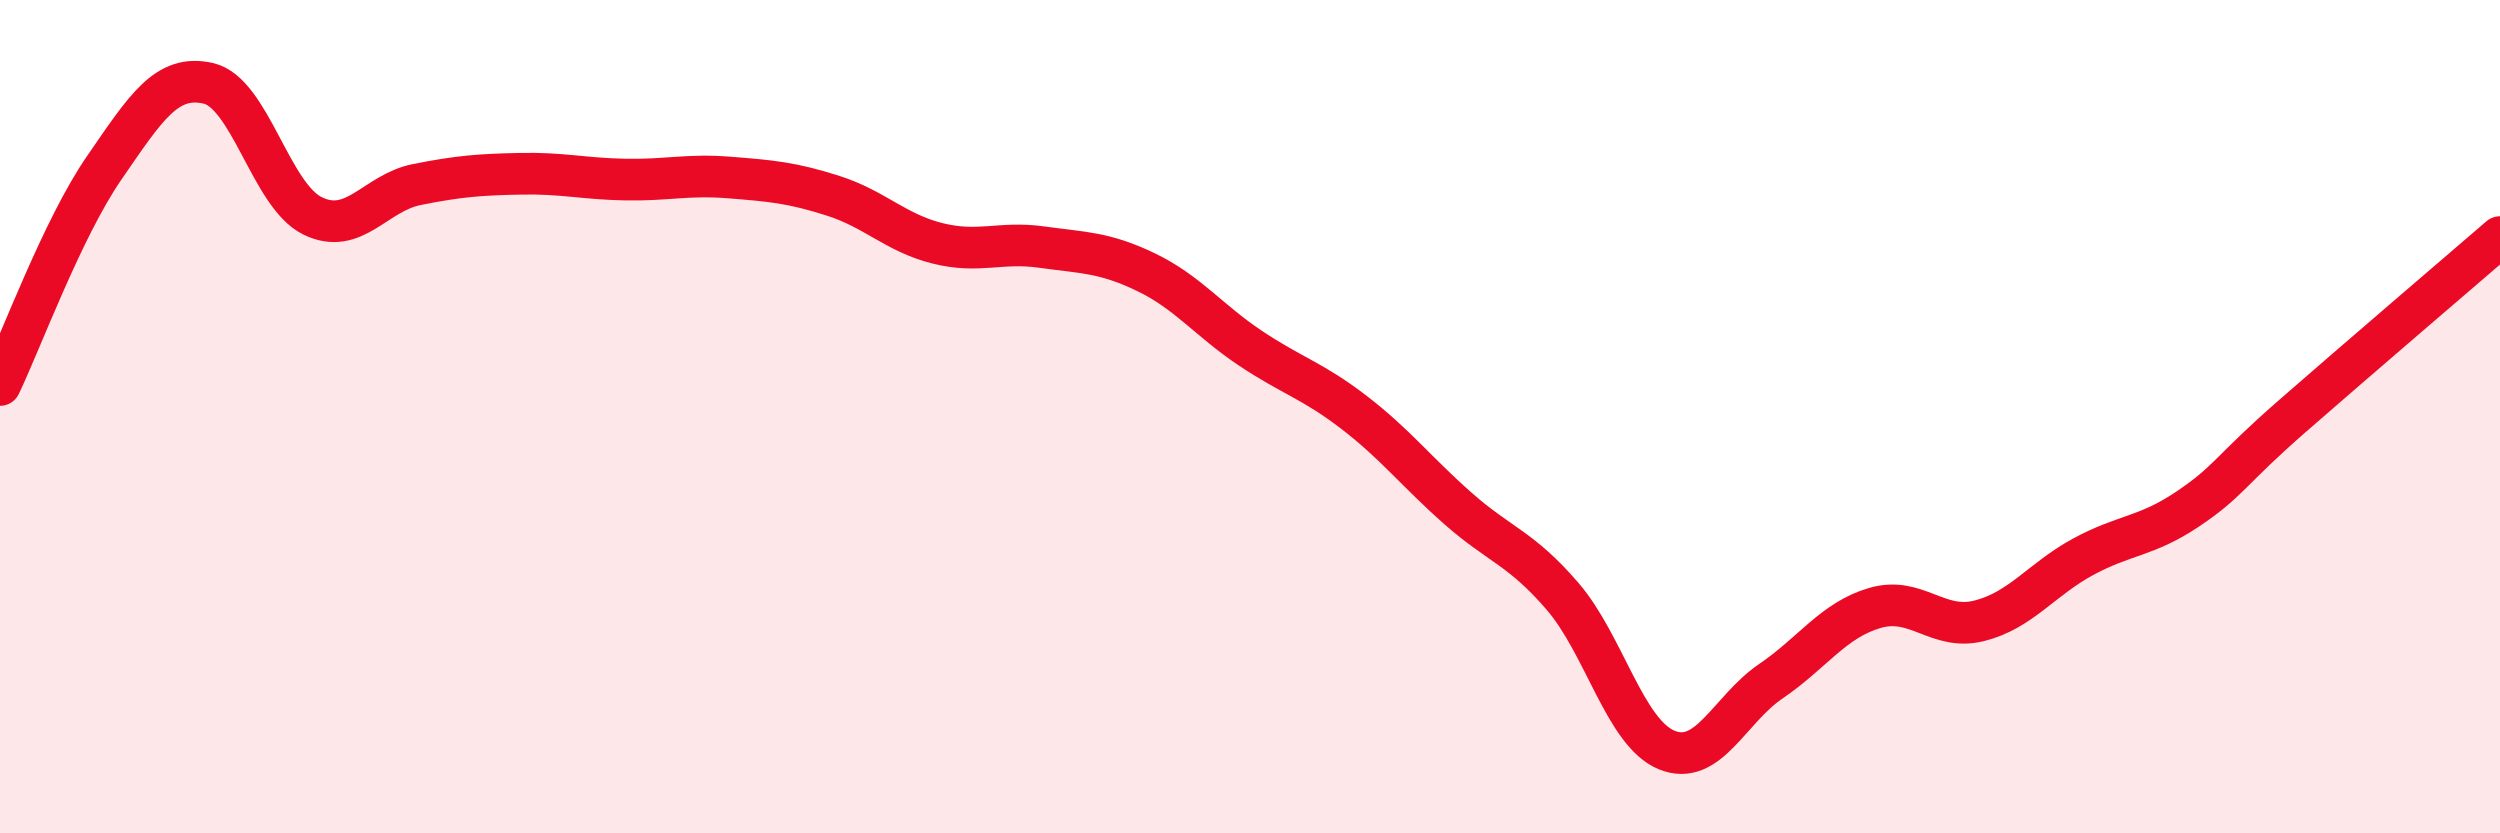
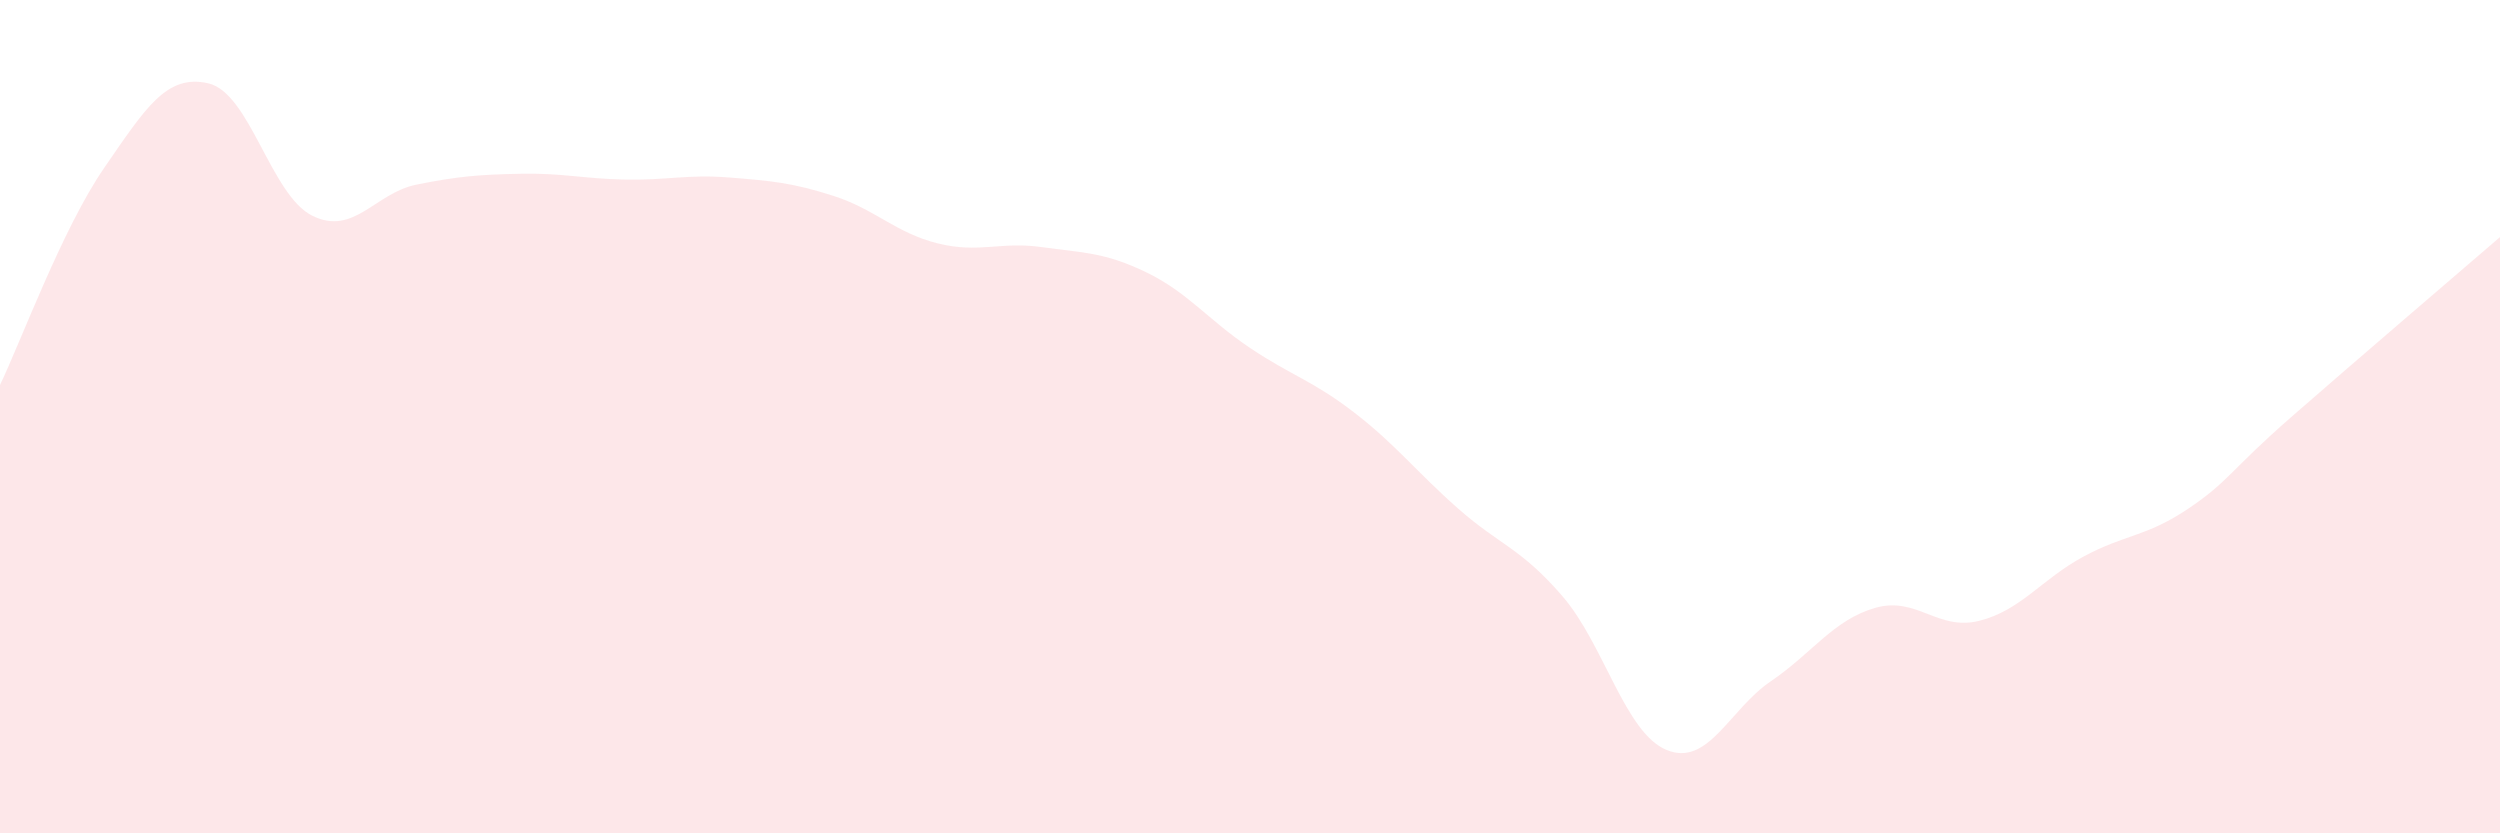
<svg xmlns="http://www.w3.org/2000/svg" width="60" height="20" viewBox="0 0 60 20">
  <path d="M 0,9.24 C 0.5,8.2 1.5,5.48 2.5,4.03 C 3.5,2.58 4,1.77 5,2 C 6,2.23 6.5,4.69 7.5,5.18 C 8.5,5.67 9,4.63 10,4.43 C 11,4.23 11.5,4.19 12.5,4.17 C 13.5,4.15 14,4.29 15,4.31 C 16,4.33 16.5,4.18 17.5,4.26 C 18.5,4.34 19,4.38 20,4.7 C 21,5.02 21.5,5.59 22.5,5.84 C 23.5,6.09 24,5.79 25,5.93 C 26,6.07 26.5,6.05 27.5,6.53 C 28.5,7.01 29,7.68 30,8.35 C 31,9.02 31.5,9.13 32.5,9.9 C 33.5,10.67 34,11.33 35,12.21 C 36,13.09 36.5,13.15 37.5,14.31 C 38.5,15.47 39,17.59 40,18 C 41,18.41 41.5,17.03 42.5,16.35 C 43.5,15.67 44,14.88 45,14.59 C 46,14.3 46.5,15.15 47.5,14.9 C 48.5,14.65 49,13.9 50,13.36 C 51,12.82 51.5,12.89 52.5,12.22 C 53.5,11.55 53.5,11.31 55,10 C 56.5,8.69 59,6.55 60,5.69L60 20L0 20Z" fill="#EB0A25" opacity="0.1" stroke-linecap="round" stroke-linejoin="round" />
-   <path d="M 0,9.24 C 0.5,8.2 1.5,5.48 2.5,4.03 C 3.5,2.58 4,1.77 5,2 C 6,2.23 6.5,4.69 7.5,5.18 C 8.5,5.67 9,4.63 10,4.43 C 11,4.23 11.5,4.19 12.5,4.17 C 13.5,4.15 14,4.29 15,4.31 C 16,4.33 16.5,4.18 17.5,4.26 C 18.5,4.34 19,4.38 20,4.7 C 21,5.02 21.5,5.59 22.5,5.84 C 23.5,6.09 24,5.79 25,5.93 C 26,6.07 26.5,6.05 27.5,6.53 C 28.5,7.01 29,7.68 30,8.35 C 31,9.02 31.5,9.13 32.5,9.9 C 33.5,10.67 34,11.33 35,12.21 C 36,13.09 36.5,13.15 37.5,14.31 C 38.5,15.47 39,17.59 40,18 C 41,18.41 41.5,17.03 42.5,16.35 C 43.5,15.67 44,14.88 45,14.59 C 46,14.3 46.5,15.15 47.5,14.9 C 48.5,14.65 49,13.9 50,13.36 C 51,12.82 51.5,12.89 52.5,12.22 C 53.5,11.55 53.5,11.31 55,10 C 56.5,8.69 59,6.55 60,5.69" stroke="#EB0A25" stroke-width="1" fill="none" stroke-linecap="round" stroke-linejoin="round" />
</svg>